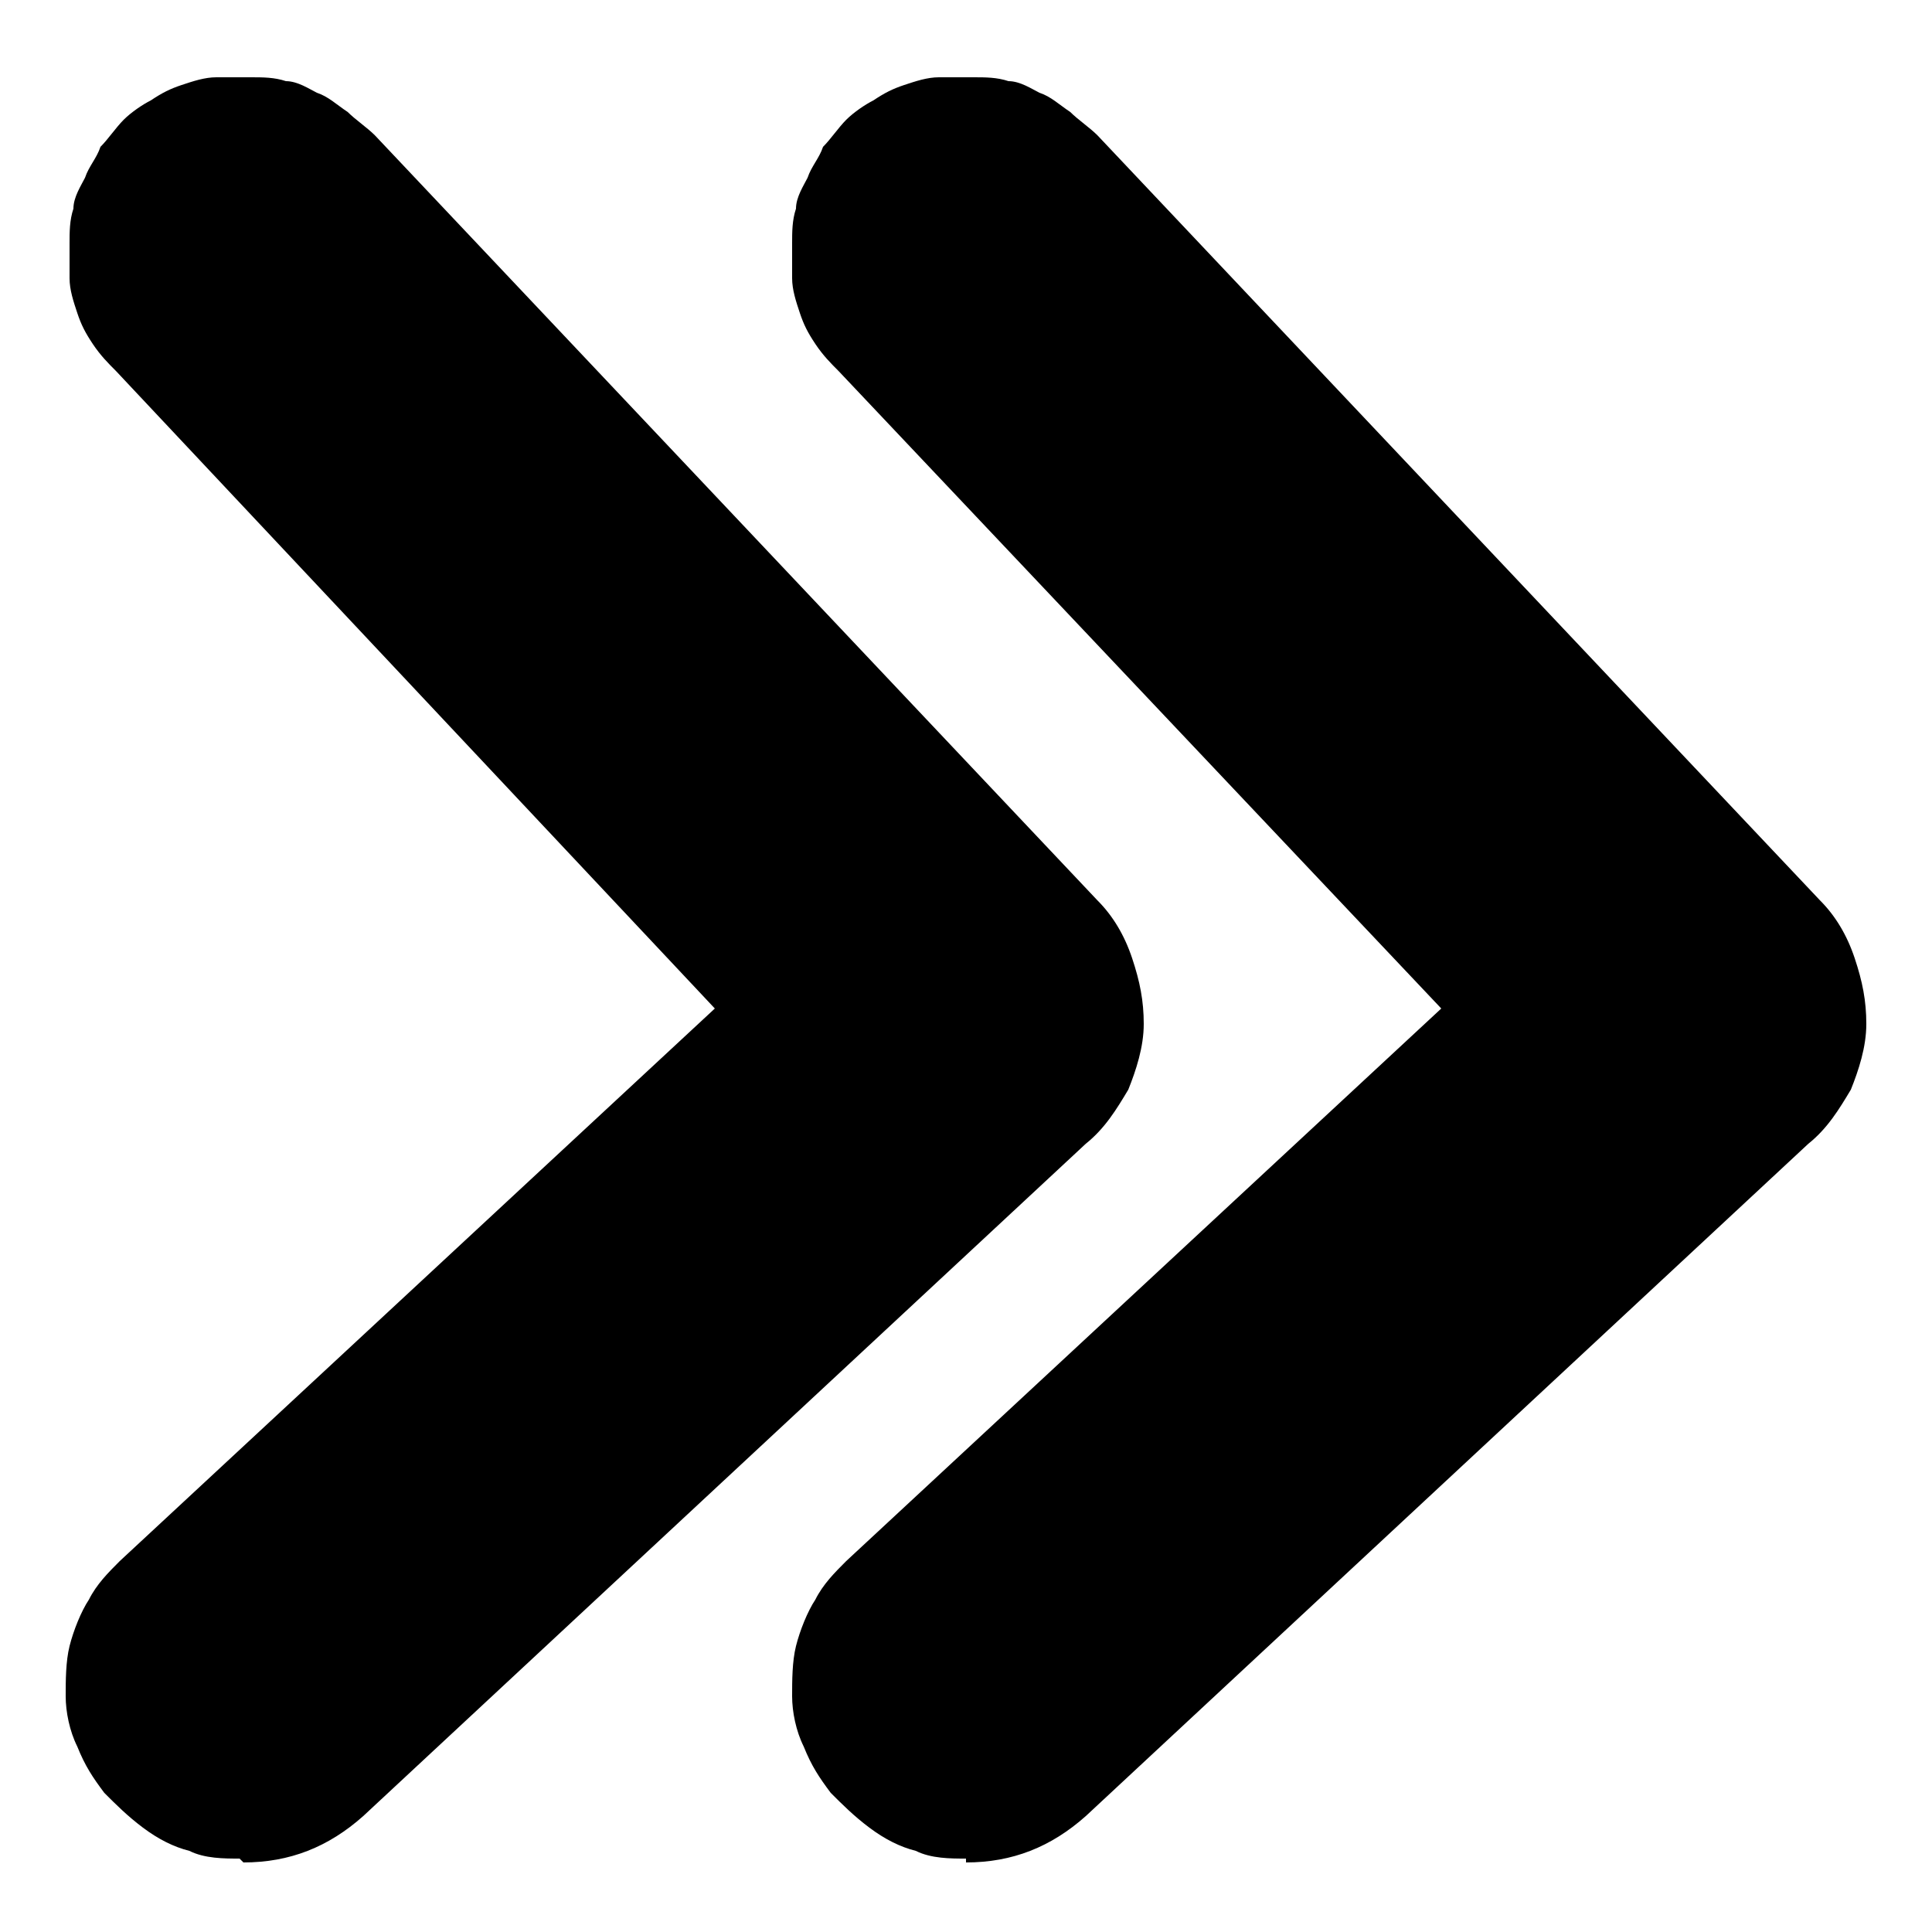
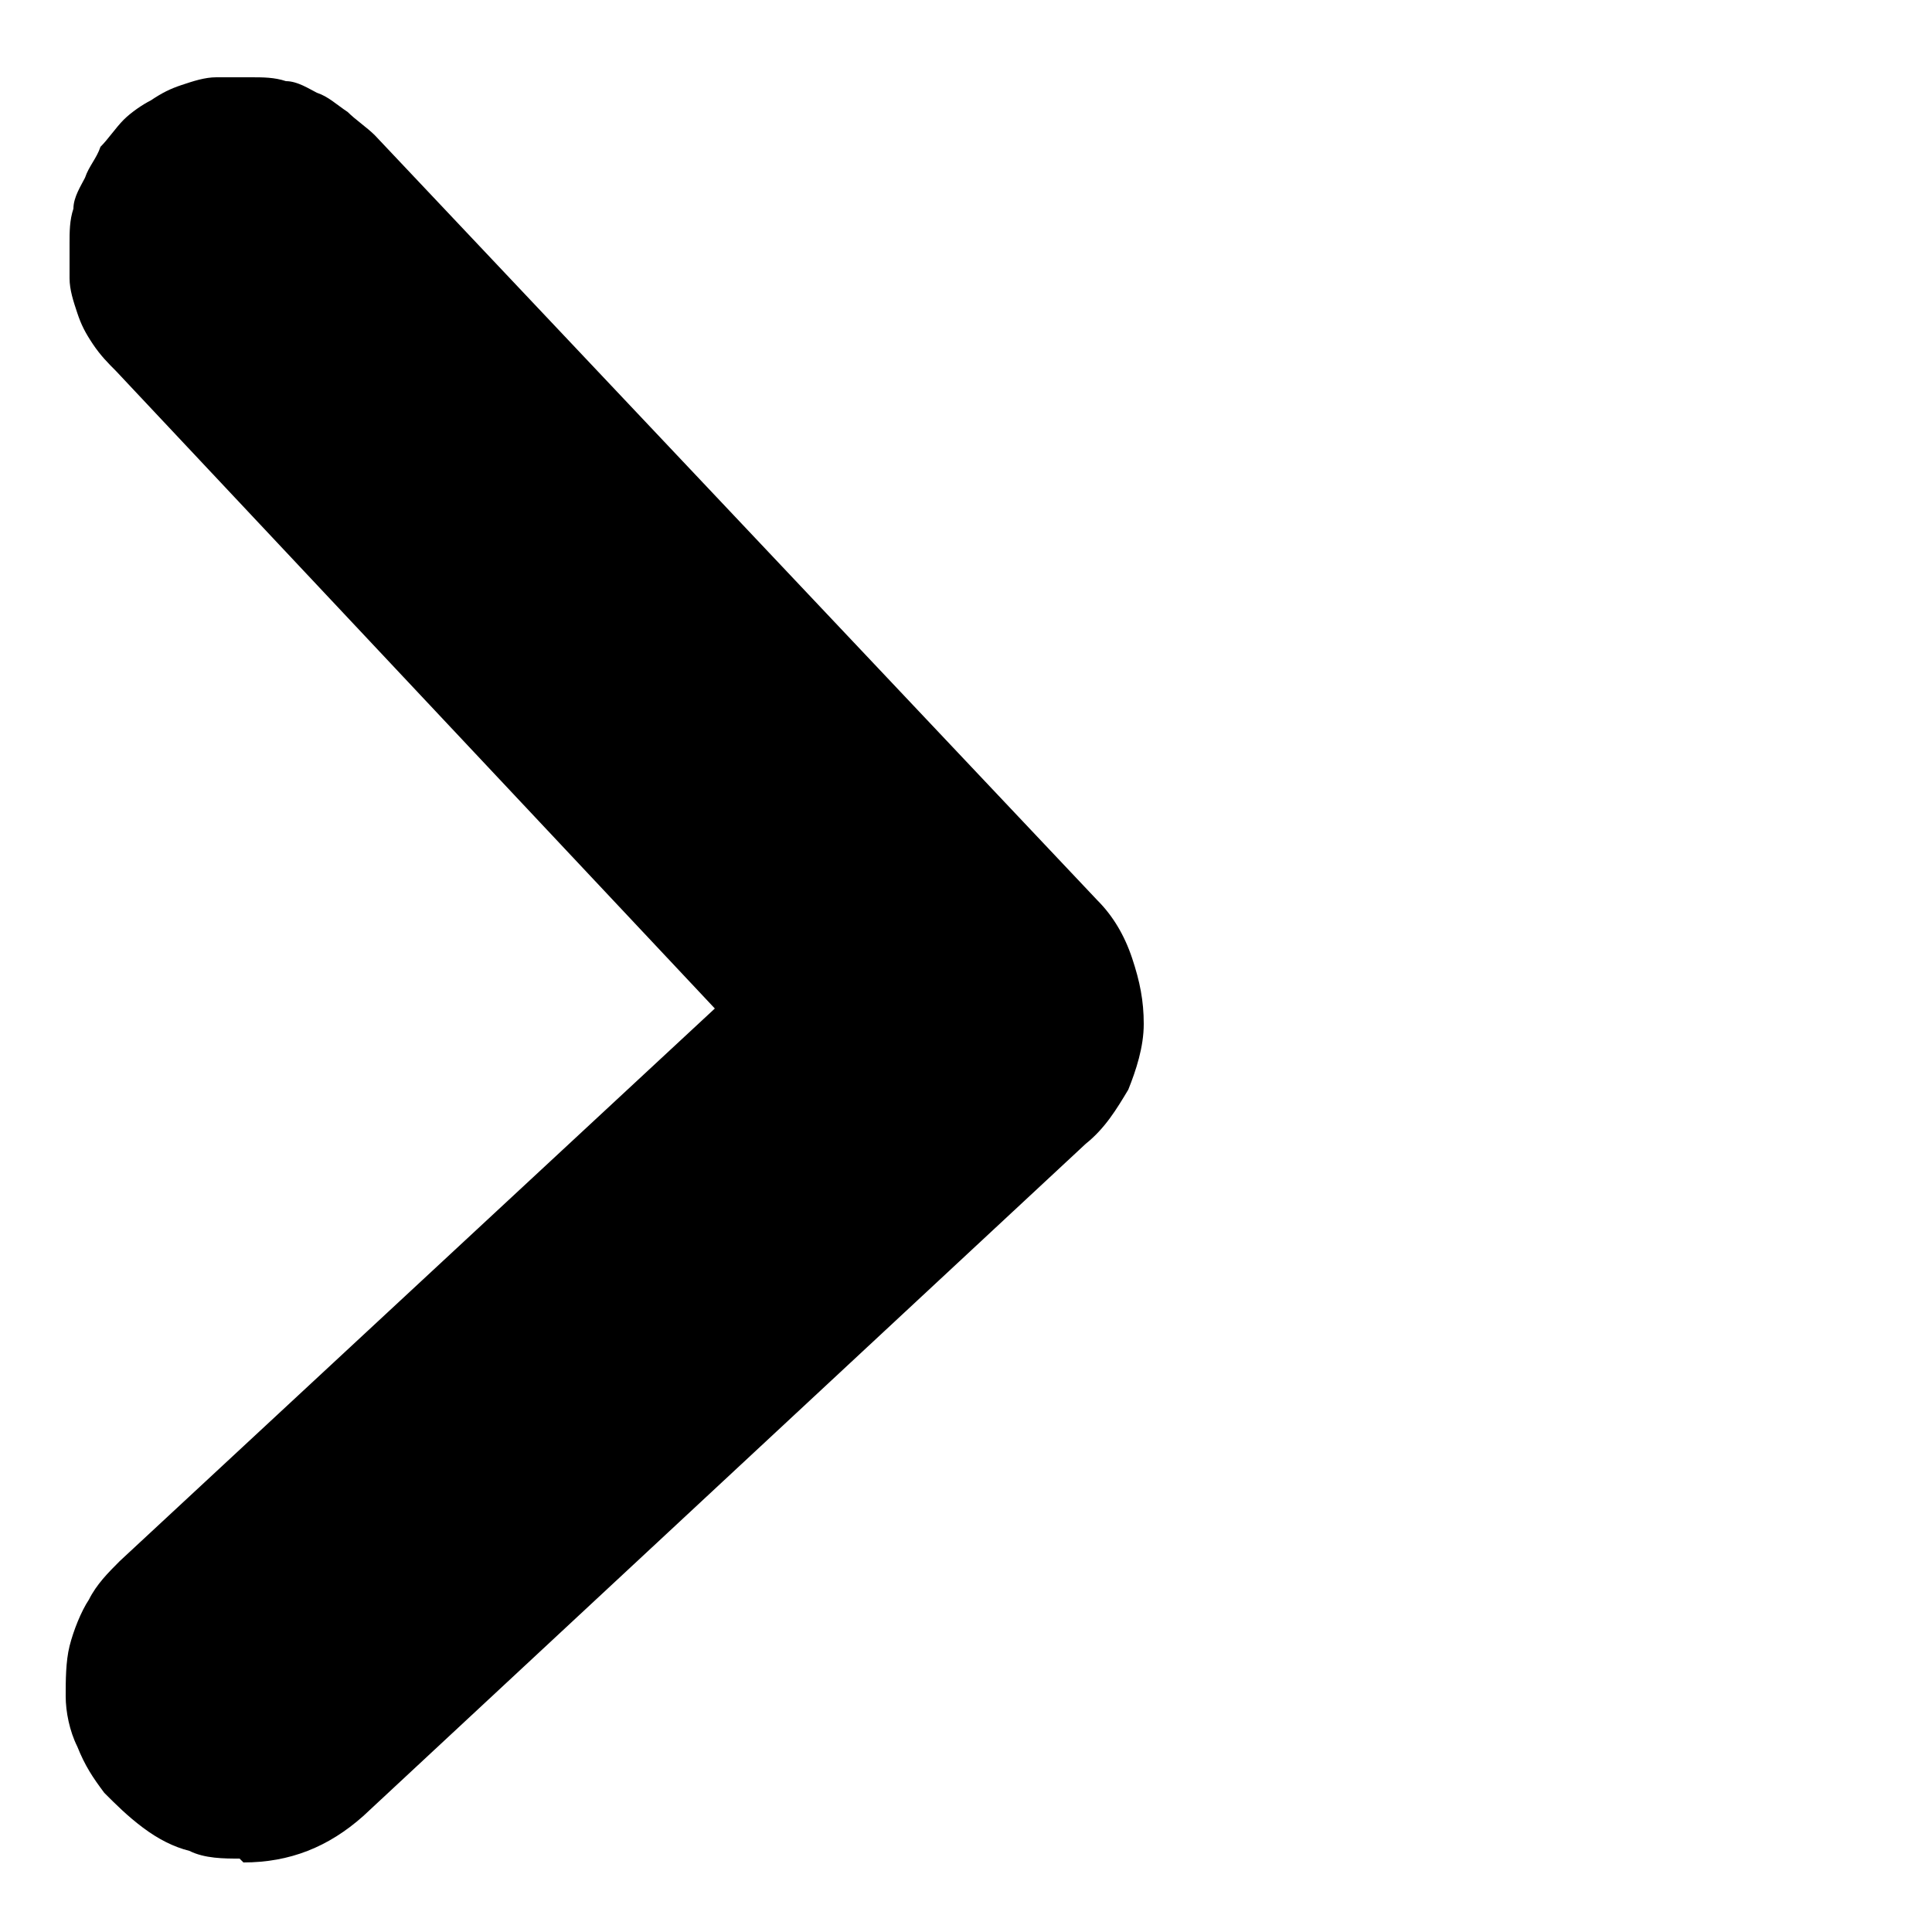
<svg xmlns="http://www.w3.org/2000/svg" id="Capa_1" viewBox="0 0 50 50">
  <path d="M6.2,48.1c-.4,0-.9,0-1.3-.2-.4-.1-.8-.3-1.2-.6-.4-.3-.7-.6-1-.9-.3-.4-.5-.7-.7-1.2-.2-.4-.3-.9-.3-1.3,0-.4,0-.9.1-1.3.1-.4.3-.9.5-1.2.2-.4.5-.7.8-1l15.4-14.3L3,9.6c-.2-.2-.4-.4-.6-.7-.2-.3-.3-.5-.4-.8-.1-.3-.2-.6-.2-.9,0-.3,0-.6,0-.9,0-.3,0-.6.1-.9,0-.3.2-.6.3-.8.1-.3.3-.5.4-.8.2-.2.4-.5.6-.7.2-.2.5-.4.7-.5.3-.2.5-.3.8-.4.3-.1.6-.2.9-.2.3,0,.6,0,.9,0,.3,0,.6,0,.9.1.3,0,.6.2.8.3.3.1.5.3.8.5.2.2.5.4.7.6l18.7,19.8c.4.4.7.9.9,1.5.2.6.3,1.1.3,1.7,0,.6-.2,1.2-.4,1.7-.3.5-.6,1-1.1,1.4l-18.7,17.4c-.9.8-1.9,1.2-3.1,1.2Z" />
-   <path d="M25,48.1c-.4,0-.9,0-1.3-.2-.4-.1-.8-.3-1.2-.6-.4-.3-.7-.6-1-.9-.3-.4-.5-.7-.7-1.2-.2-.4-.3-.9-.3-1.3,0-.4,0-.9.1-1.3.1-.4.3-.9.5-1.2.2-.4.5-.7.8-1l15.4-14.3-15.6-16.5c-.2-.2-.4-.4-.6-.7-.2-.3-.3-.5-.4-.8-.1-.3-.2-.6-.2-.9,0-.3,0-.6,0-.9,0-.3,0-.6.1-.9,0-.3.2-.6.3-.8.1-.3.3-.5.4-.8.2-.2.4-.5.6-.7.2-.2.5-.4.7-.5.3-.2.5-.3.8-.4.3-.1.6-.2.9-.2.3,0,.6,0,.9,0,.3,0,.6,0,.9.1.3,0,.6.2.8.3.3.1.5.3.8.5.2.2.5.4.7.6l18.7,19.8c.4.4.7.9.9,1.5.2.6.3,1.1.3,1.7,0,.6-.2,1.2-.4,1.7-.3.5-.6,1-1.1,1.4l-18.7,17.4c-.9.8-1.9,1.2-3.1,1.2Z" />
</svg>